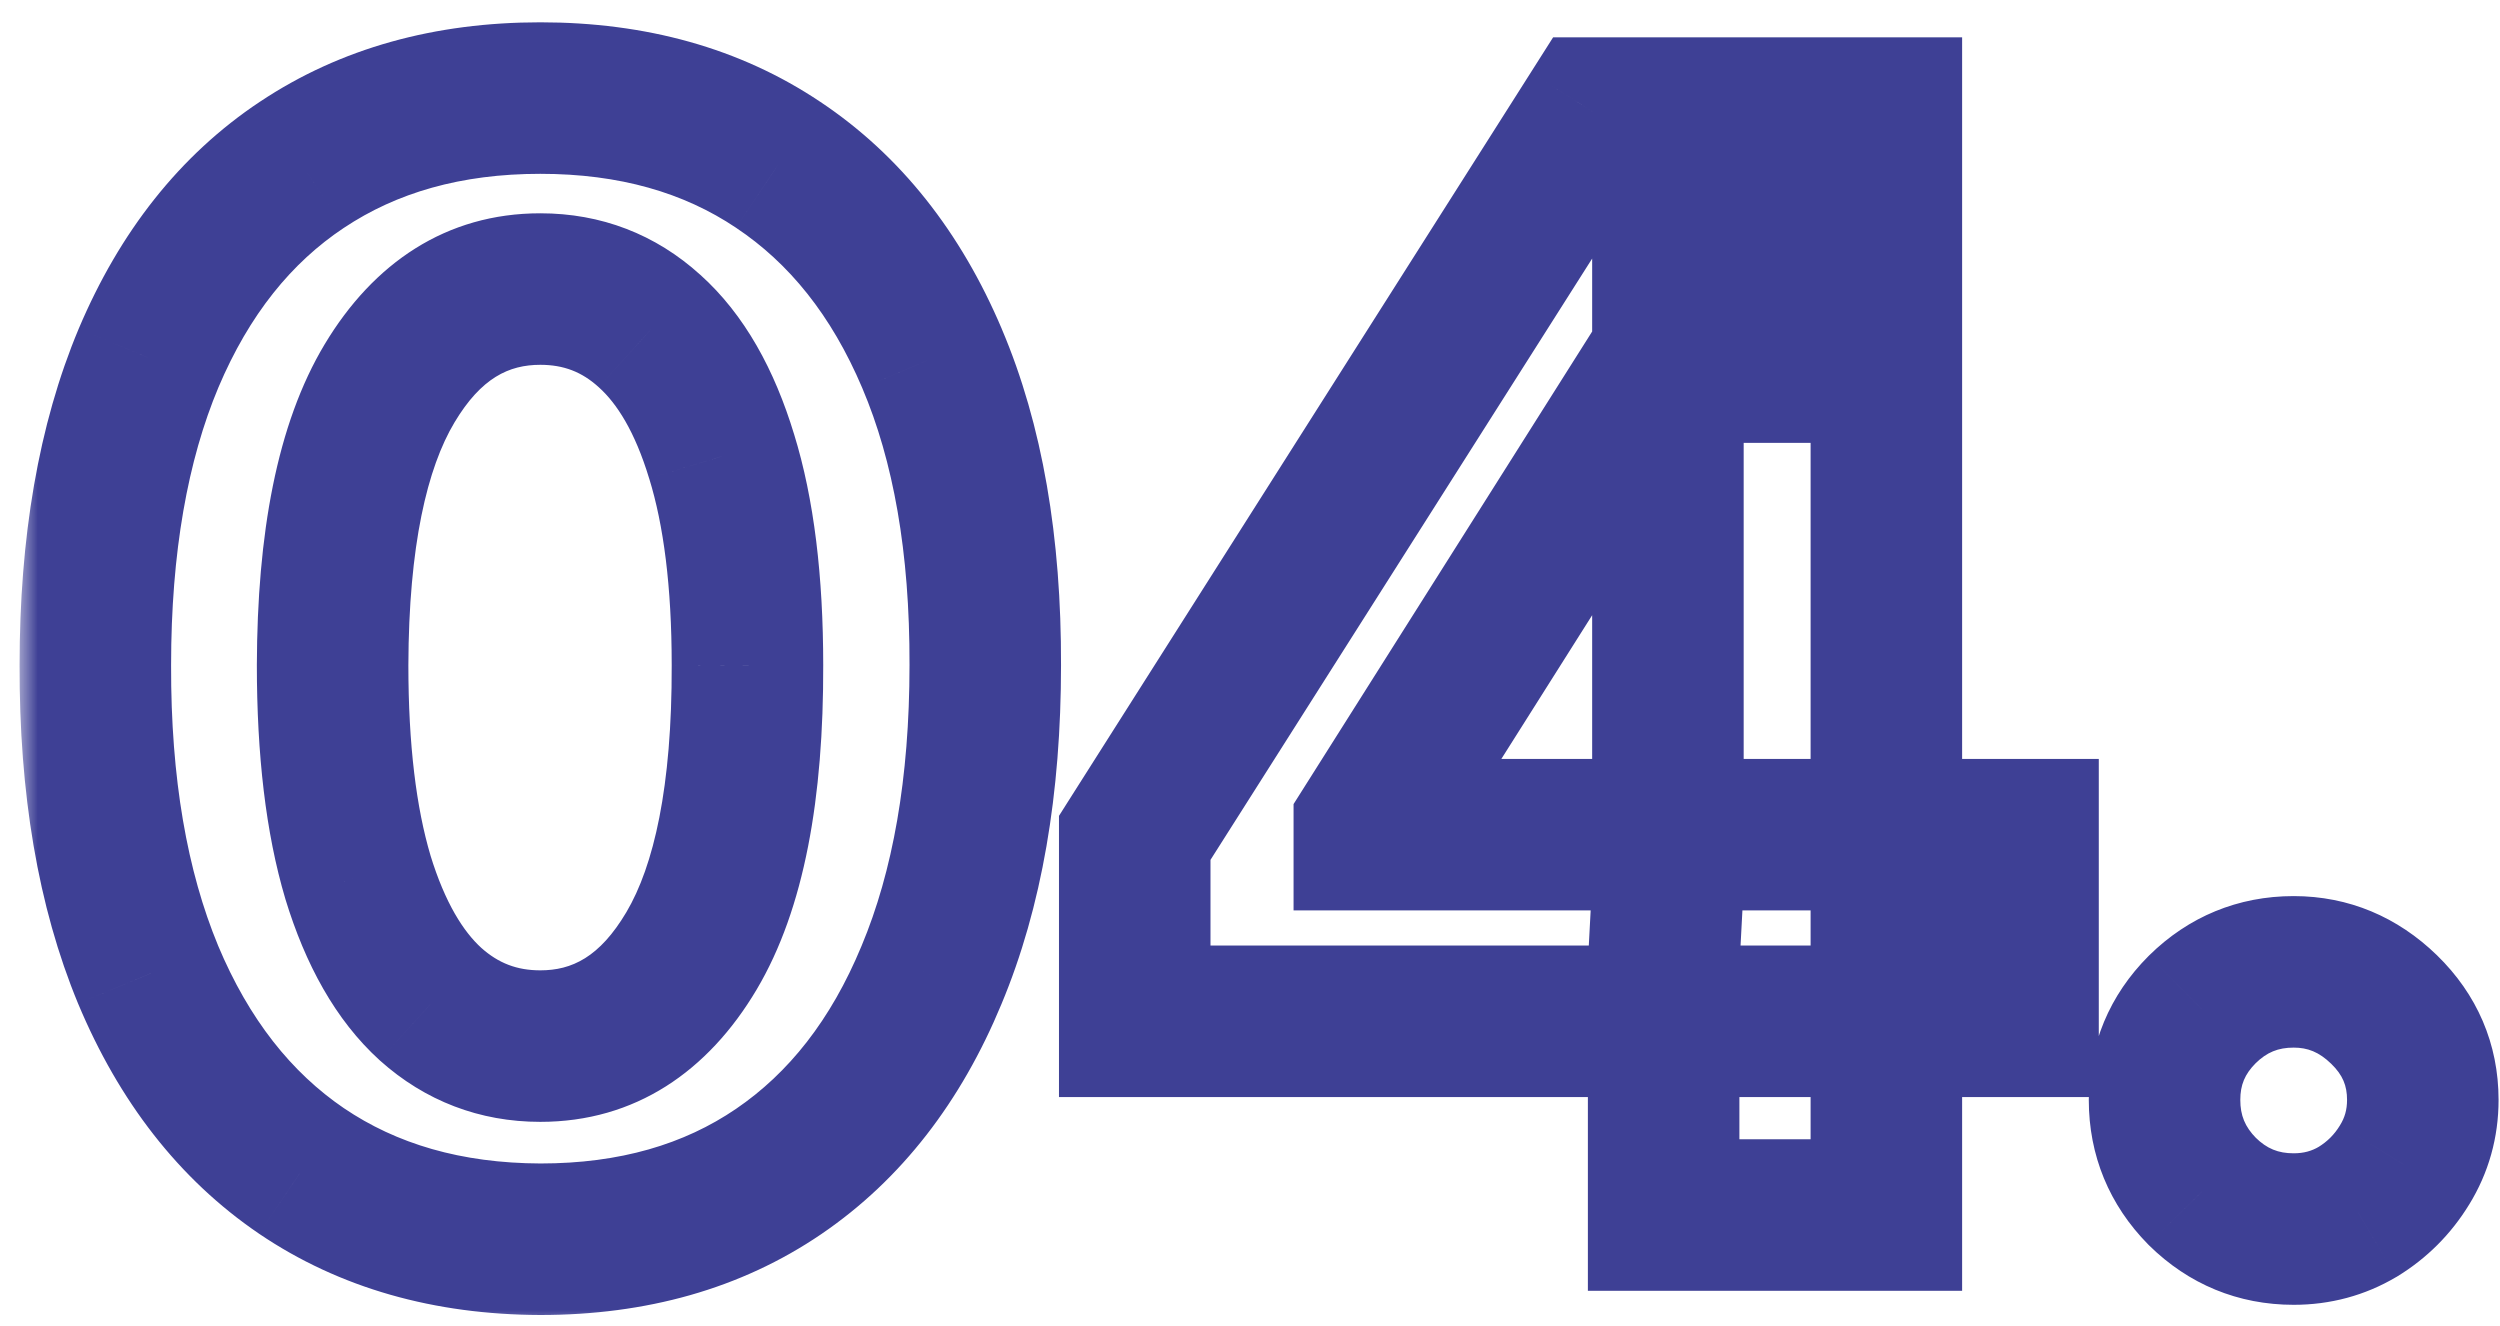
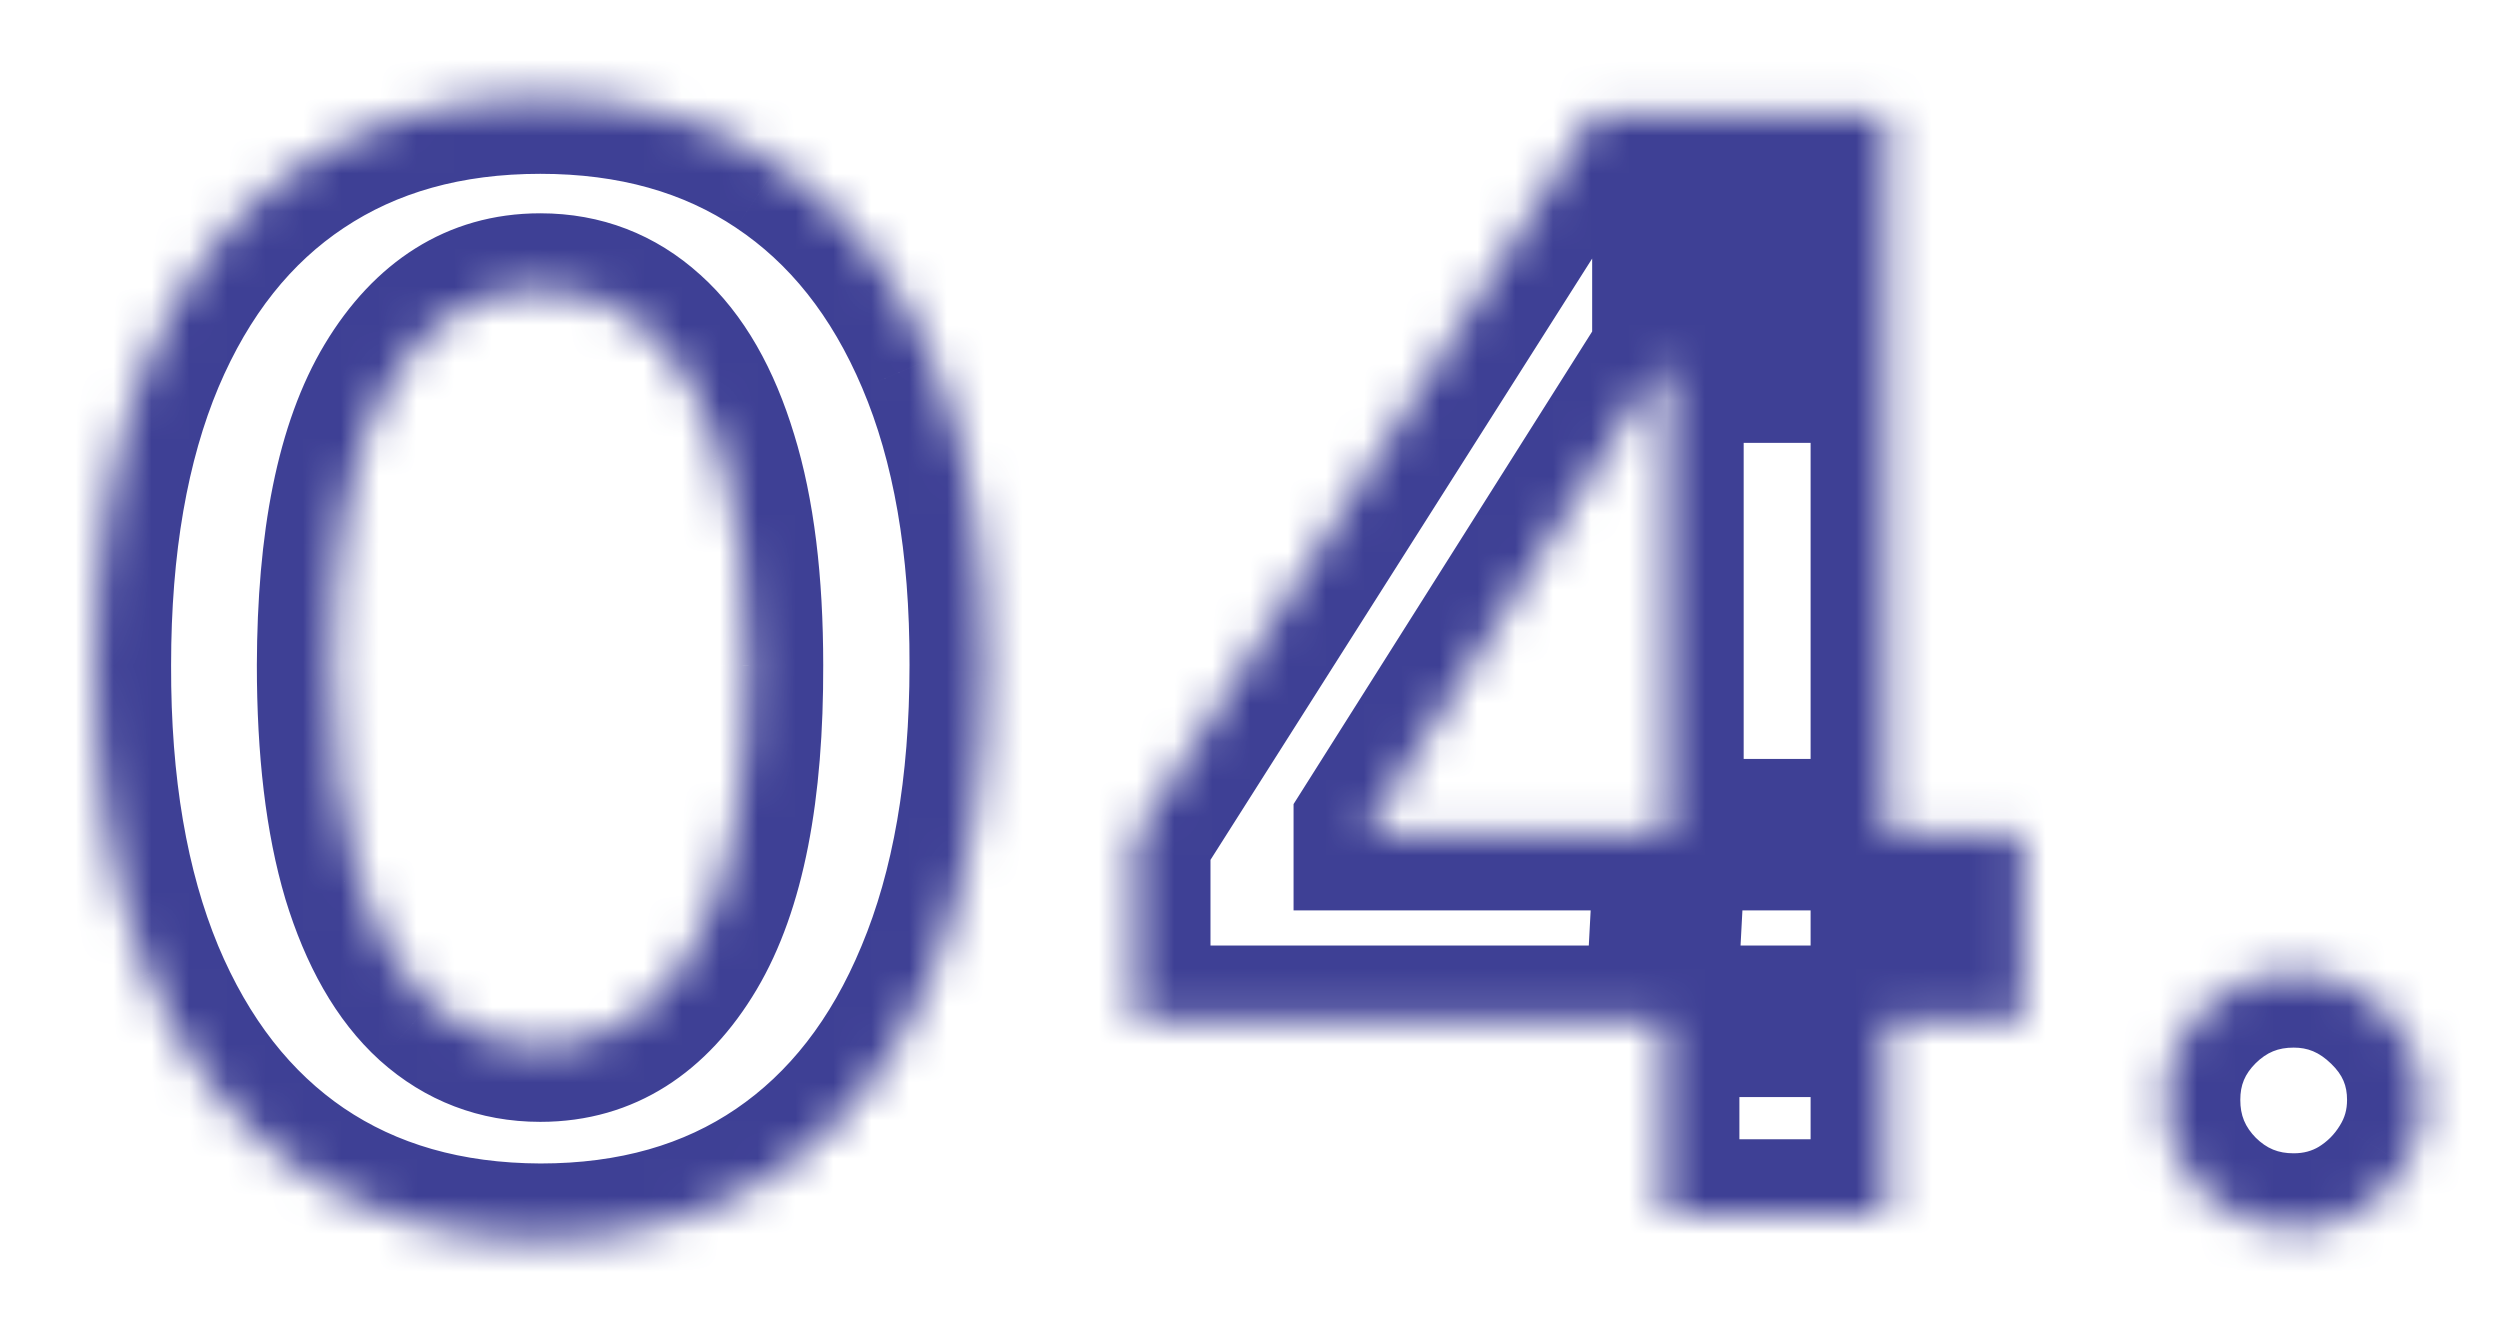
<svg xmlns="http://www.w3.org/2000/svg" width="66" height="35" viewBox="0 0 66 35" fill="none">
  <mask id="path-1-outside-1_54_112" maskUnits="userSpaceOnUse" x="0.5" y="0.077" width="66" height="35" fill="black">
-     <rect fill="white" x="0.5" y="0.077" width="66" height="35" />
    <path d="M14.264 32.716C11.821 32.707 9.719 32.106 7.957 30.912C6.205 29.719 4.856 27.991 3.909 25.728C2.972 23.465 2.508 20.742 2.517 17.56C2.517 14.388 2.986 11.684 3.923 9.449C4.87 7.214 6.22 5.515 7.972 4.35C9.733 3.176 11.831 2.589 14.264 2.589C16.698 2.589 18.791 3.176 20.543 4.35C22.304 5.524 23.658 7.229 24.605 9.464C25.552 11.689 26.021 14.388 26.011 17.56C26.011 20.751 25.538 23.479 24.591 25.742C23.653 28.005 22.309 29.733 20.557 30.927C18.805 32.12 16.707 32.716 14.264 32.716ZM14.264 27.617C15.931 27.617 17.261 26.779 18.256 25.103C19.25 23.427 19.742 20.912 19.733 17.56C19.733 15.354 19.506 13.517 19.051 12.049C18.606 10.581 17.972 9.478 17.148 8.739C16.333 8 15.372 7.631 14.264 7.631C12.607 7.631 11.281 8.46 10.287 10.117C9.293 11.774 8.791 14.255 8.781 17.56C8.781 19.795 9.004 21.66 9.449 23.157C9.903 24.643 10.543 25.761 11.367 26.509C12.19 27.248 13.156 27.617 14.264 27.617ZM29.957 26.963V22.12L42.102 2.986H46.278V9.691H43.806L36.15 21.807V22.035H53.408V26.963H29.957ZM43.92 32.077V25.486L44.033 23.341V2.986H49.8V32.077H43.92ZM60.553 32.447C59.616 32.447 58.811 32.115 58.139 31.452C57.476 30.78 57.144 29.975 57.144 29.037C57.144 28.109 57.476 27.314 58.139 26.651C58.811 25.988 59.616 25.657 60.553 25.657C61.462 25.657 62.258 25.988 62.94 26.651C63.621 27.314 63.962 28.109 63.962 29.037C63.962 29.662 63.801 30.235 63.479 30.756C63.167 31.267 62.755 31.679 62.244 31.992C61.732 32.295 61.169 32.447 60.553 32.447Z" />
  </mask>
  <path d="M14.264 32.716L14.257 34.716H14.264V32.716ZM7.957 30.912L6.832 32.565L6.836 32.568L7.957 30.912ZM3.909 25.728L2.061 26.493L2.064 26.5L3.909 25.728ZM2.517 17.56L4.517 17.566V17.56H2.517ZM3.923 9.449L2.082 8.669L2.079 8.676L3.923 9.449ZM7.972 4.35L9.079 6.015L9.081 6.014L7.972 4.35ZM20.543 4.35L19.429 6.011L19.433 6.014L20.543 4.35ZM24.605 9.464L22.764 10.244L22.765 10.247L24.605 9.464ZM26.011 17.56L24.011 17.554V17.56H26.011ZM24.591 25.742L22.746 24.97L22.743 24.977L24.591 25.742ZM20.557 30.927L21.683 32.58L20.557 30.927ZM18.256 25.103L19.976 26.123L18.256 25.103ZM19.733 17.56H17.733L17.733 17.566L19.733 17.56ZM19.051 12.049L17.137 12.629L17.141 12.64L19.051 12.049ZM17.148 8.739L15.804 10.22L15.813 10.228L17.148 8.739ZM10.287 10.117L8.572 9.088L10.287 10.117ZM8.781 17.56L6.781 17.554V17.56H8.781ZM9.449 23.157L7.532 23.727L7.534 23.734L7.536 23.741L9.449 23.157ZM11.367 26.509L10.022 27.99L10.031 27.998L11.367 26.509ZM14.272 30.716C12.165 30.708 10.465 30.195 9.079 29.256L6.836 32.568C8.973 34.016 11.477 34.706 14.257 34.716L14.272 30.716ZM9.083 29.259C7.699 28.317 6.576 26.919 5.754 24.956L2.064 26.5C3.136 29.062 4.712 31.122 6.832 32.565L9.083 29.259ZM5.757 24.962C4.946 23.005 4.508 20.559 4.517 17.566L0.517 17.554C0.507 20.925 0.997 23.924 2.061 26.493L5.757 24.962ZM4.517 17.56C4.517 14.575 4.959 12.15 5.768 10.223L2.079 8.676C1.012 11.219 0.517 14.2 0.517 17.56H4.517ZM5.765 10.23C6.583 8.298 7.701 6.931 9.079 6.015L6.864 2.684C4.738 4.098 3.157 6.13 2.082 8.669L5.765 10.23ZM9.081 6.014C10.467 5.09 12.165 4.589 14.264 4.589V0.589C11.496 0.589 8.999 1.261 6.862 2.686L9.081 6.014ZM14.264 4.589C16.364 4.589 18.055 5.09 19.429 6.011L21.656 2.689C19.526 1.261 17.032 0.589 14.264 0.589V4.589ZM19.433 6.014C20.824 6.941 21.946 8.315 22.764 10.244L26.447 8.683C25.37 6.143 23.784 4.107 21.652 2.686L19.433 6.014ZM22.765 10.247C23.578 12.158 24.02 14.572 24.011 17.554L28.011 17.566C28.021 14.203 27.526 11.22 26.445 8.68L22.765 10.247ZM24.011 17.56C24.011 20.562 23.565 23.013 22.746 24.97L26.436 26.514C27.511 23.945 28.011 20.94 28.011 17.56H24.011ZM22.743 24.977C21.931 26.937 20.813 28.332 19.431 29.274L21.683 32.58C23.804 31.135 25.376 29.073 26.439 26.507L22.743 24.977ZM19.431 29.274C18.06 30.208 16.369 30.716 14.264 30.716V34.716C17.046 34.716 19.55 34.032 21.683 32.58L19.431 29.274ZM14.264 29.617C16.768 29.617 18.694 28.285 19.976 26.123L16.536 24.082C15.829 25.273 15.094 25.617 14.264 25.617V29.617ZM19.976 26.123C21.244 23.986 21.743 21.04 21.733 17.555L17.733 17.566C17.742 20.785 17.256 22.867 16.536 24.082L19.976 26.123ZM21.733 17.56C21.733 15.233 21.495 13.18 20.962 11.457L17.141 12.64C17.516 13.853 17.733 15.475 17.733 17.56H21.733ZM20.965 11.468C20.453 9.78 19.665 8.31 18.483 7.25L15.813 10.228C16.278 10.646 16.759 11.382 17.137 12.629L20.965 11.468ZM18.491 7.258C17.306 6.182 15.865 5.631 14.264 5.631V9.631C14.88 9.631 15.361 9.818 15.804 10.22L18.491 7.258ZM14.264 5.631C11.777 5.631 9.857 6.947 8.572 9.088L12.002 11.146C12.706 9.973 13.437 9.631 14.264 9.631V5.631ZM8.572 9.088C7.303 11.203 6.791 14.114 6.781 17.554L10.781 17.566C10.79 14.396 11.282 12.346 12.002 11.146L8.572 9.088ZM6.781 17.56C6.781 19.912 7.014 21.985 7.532 23.727L11.366 22.587C10.994 21.336 10.781 19.678 10.781 17.56H6.781ZM7.536 23.741C8.056 25.442 8.846 26.922 10.022 27.99L12.711 25.028C12.239 24.6 11.751 23.845 11.361 22.572L7.536 23.741ZM10.031 27.998C11.223 29.066 12.664 29.617 14.264 29.617V25.617C13.648 25.617 13.158 25.429 12.702 25.02L10.031 27.998ZM29.957 26.963H27.957V28.963H29.957V26.963ZM29.957 22.12L28.268 21.048L27.957 21.539V22.12H29.957ZM42.102 2.986V0.986H41.002L40.413 1.914L42.102 2.986ZM46.278 2.986H48.278V0.986H46.278V2.986ZM46.278 9.691V11.691H48.278V9.691H46.278ZM43.806 9.691V7.691H42.704L42.115 8.622L43.806 9.691ZM36.15 21.807L34.459 20.739L34.15 21.228V21.807H36.15ZM36.15 22.035H34.15V24.035H36.15V22.035ZM53.408 22.035H55.408V20.035H53.408V22.035ZM53.408 26.963V28.963H55.408V26.963H53.408ZM43.92 32.077H41.92V34.077H43.92V32.077ZM43.92 25.486L41.922 25.38L41.92 25.433V25.486H43.92ZM44.033 23.341L46.031 23.447L46.033 23.394V23.341H44.033ZM44.033 2.986V0.986H42.033V2.986H44.033ZM49.8 2.986H51.8V0.986H49.8V2.986ZM49.8 32.077V34.077H51.8V32.077H49.8ZM31.957 26.963V22.12H27.957V26.963H31.957ZM31.645 23.192L43.79 4.058L40.413 1.914L28.268 21.048L31.645 23.192ZM42.102 4.986H46.278V0.986H42.102V4.986ZM44.278 2.986V9.691H48.278V2.986H44.278ZM46.278 7.691H43.806V11.691H46.278V7.691ZM42.115 8.622L34.459 20.739L37.841 22.876L45.497 10.759L42.115 8.622ZM34.15 21.807V22.035H38.15V21.807H34.15ZM36.15 24.035H53.408V20.035H36.15V24.035ZM51.408 22.035V26.963H55.408V22.035H51.408ZM53.408 24.963H29.957V28.963H53.408V24.963ZM45.92 32.077V25.486H41.92V32.077H45.92ZM45.917 25.592L46.031 23.447L42.036 23.235L41.922 25.38L45.917 25.592ZM46.033 23.341V2.986H42.033V23.341H46.033ZM44.033 4.986H49.8V0.986H44.033V4.986ZM47.8 2.986V32.077H51.8V2.986H47.8ZM49.8 30.077H43.92V34.077H49.8V30.077ZM58.139 31.452L56.714 32.856L56.724 32.866L56.734 32.876L58.139 31.452ZM58.139 26.651L56.734 25.227L56.729 25.232L56.724 25.237L58.139 26.651ZM62.94 26.651L61.545 28.085L62.94 26.651ZM63.479 30.756L61.778 29.704L61.773 29.713L63.479 30.756ZM62.244 31.992L63.263 33.712L63.275 33.706L63.286 33.699L62.244 31.992ZM60.553 30.447C60.145 30.447 59.844 30.325 59.543 30.028L56.734 32.876C57.778 33.905 59.086 34.447 60.553 34.447V30.447ZM59.563 30.048C59.266 29.747 59.144 29.445 59.144 29.037H55.144C55.144 30.505 55.685 31.813 56.714 32.856L59.563 30.048ZM59.144 29.037C59.144 28.646 59.261 28.357 59.553 28.065L56.724 25.237C55.691 26.27 55.144 27.573 55.144 29.037H59.144ZM59.543 28.075C59.844 27.778 60.145 27.657 60.553 27.657V23.657C59.086 23.657 57.778 24.198 56.734 25.227L59.543 28.075ZM60.553 27.657C60.916 27.657 61.218 27.767 61.545 28.085L64.334 25.217C63.298 24.21 62.009 23.657 60.553 23.657V27.657ZM61.545 28.085C61.851 28.382 61.962 28.664 61.962 29.037H65.962C65.962 27.554 65.392 26.246 64.334 25.217L61.545 28.085ZM61.962 29.037C61.962 29.299 61.901 29.506 61.778 29.704L65.181 31.808C65.702 30.964 65.962 30.026 65.962 29.037H61.962ZM61.773 29.713C61.626 29.954 61.441 30.138 61.201 30.285L63.286 33.699C64.069 33.221 64.708 32.581 65.186 31.799L61.773 29.713ZM61.224 30.271C61.033 30.385 60.823 30.447 60.553 30.447V34.447C61.514 34.447 62.432 34.205 63.263 33.712L61.224 30.271Z" fill="#3E4095" mask="url(#path-1-outside-1_54_112)" />
</svg>